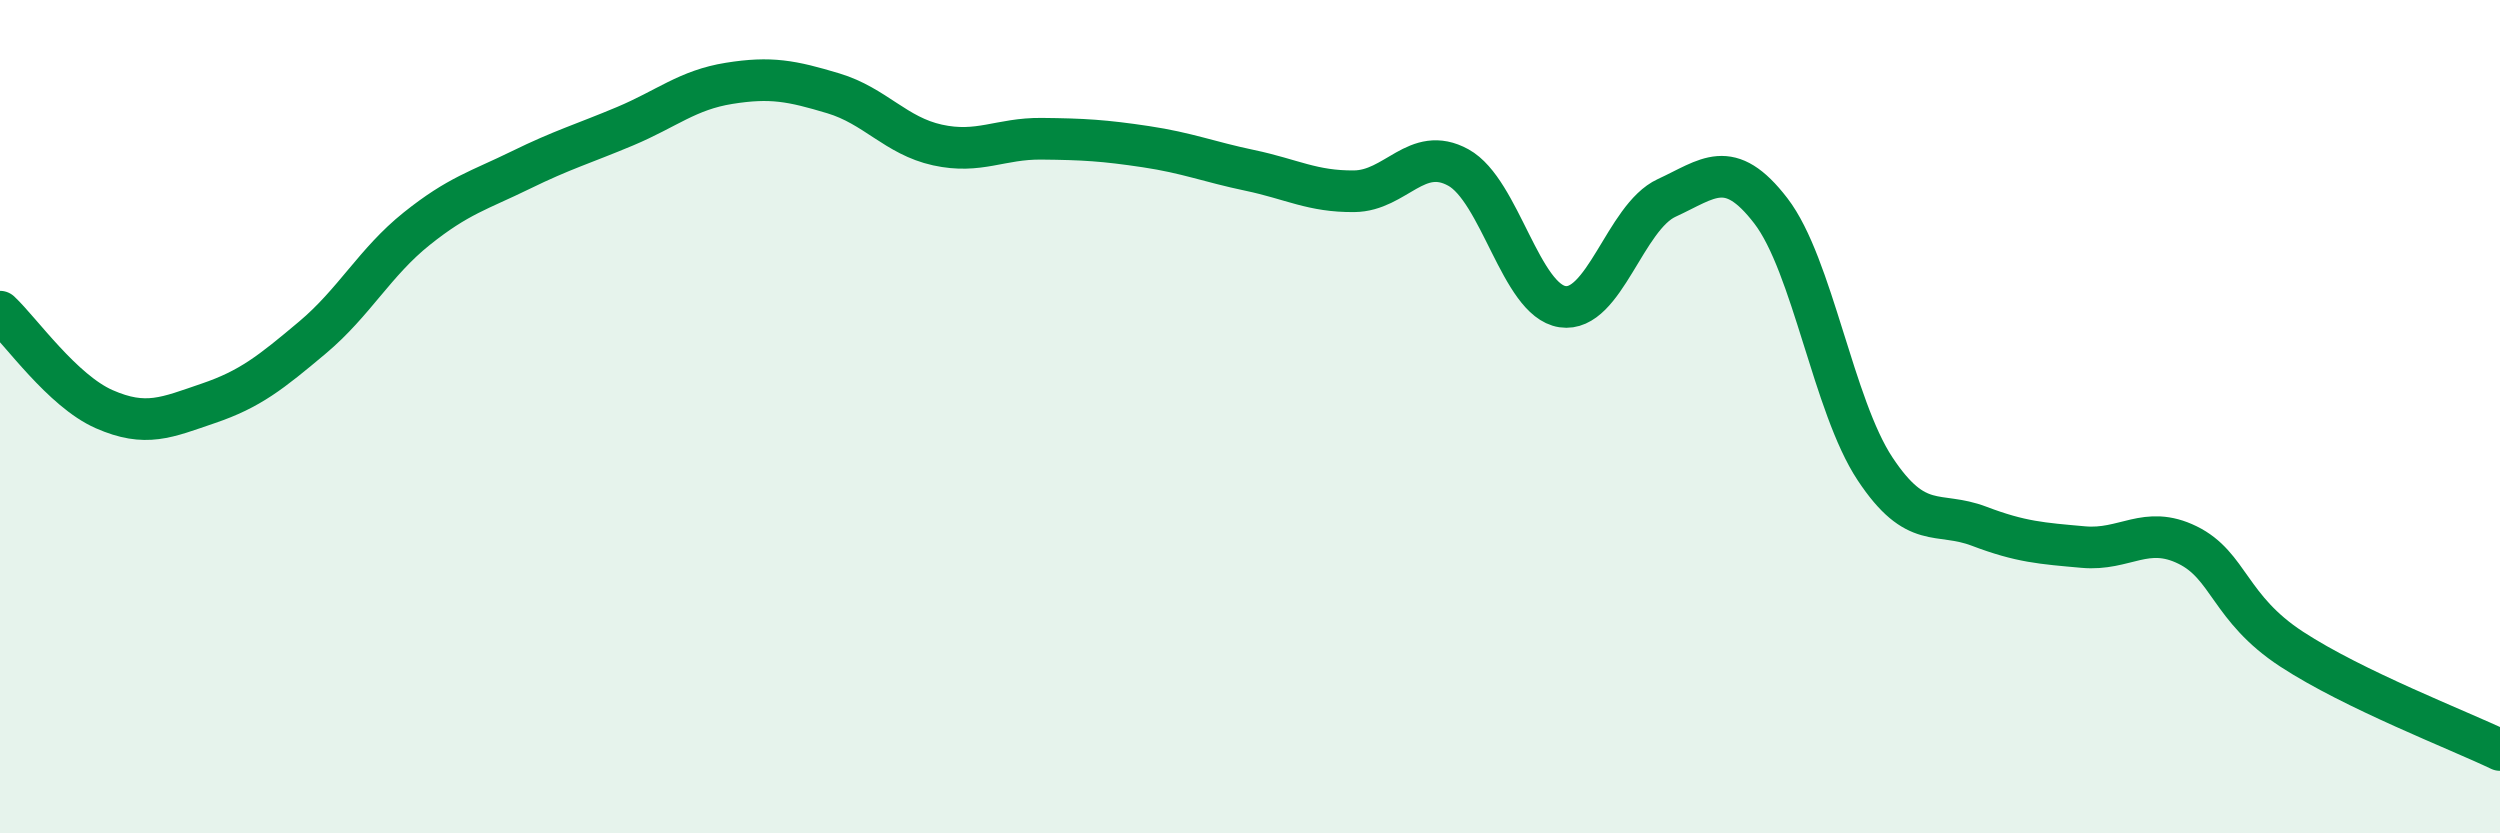
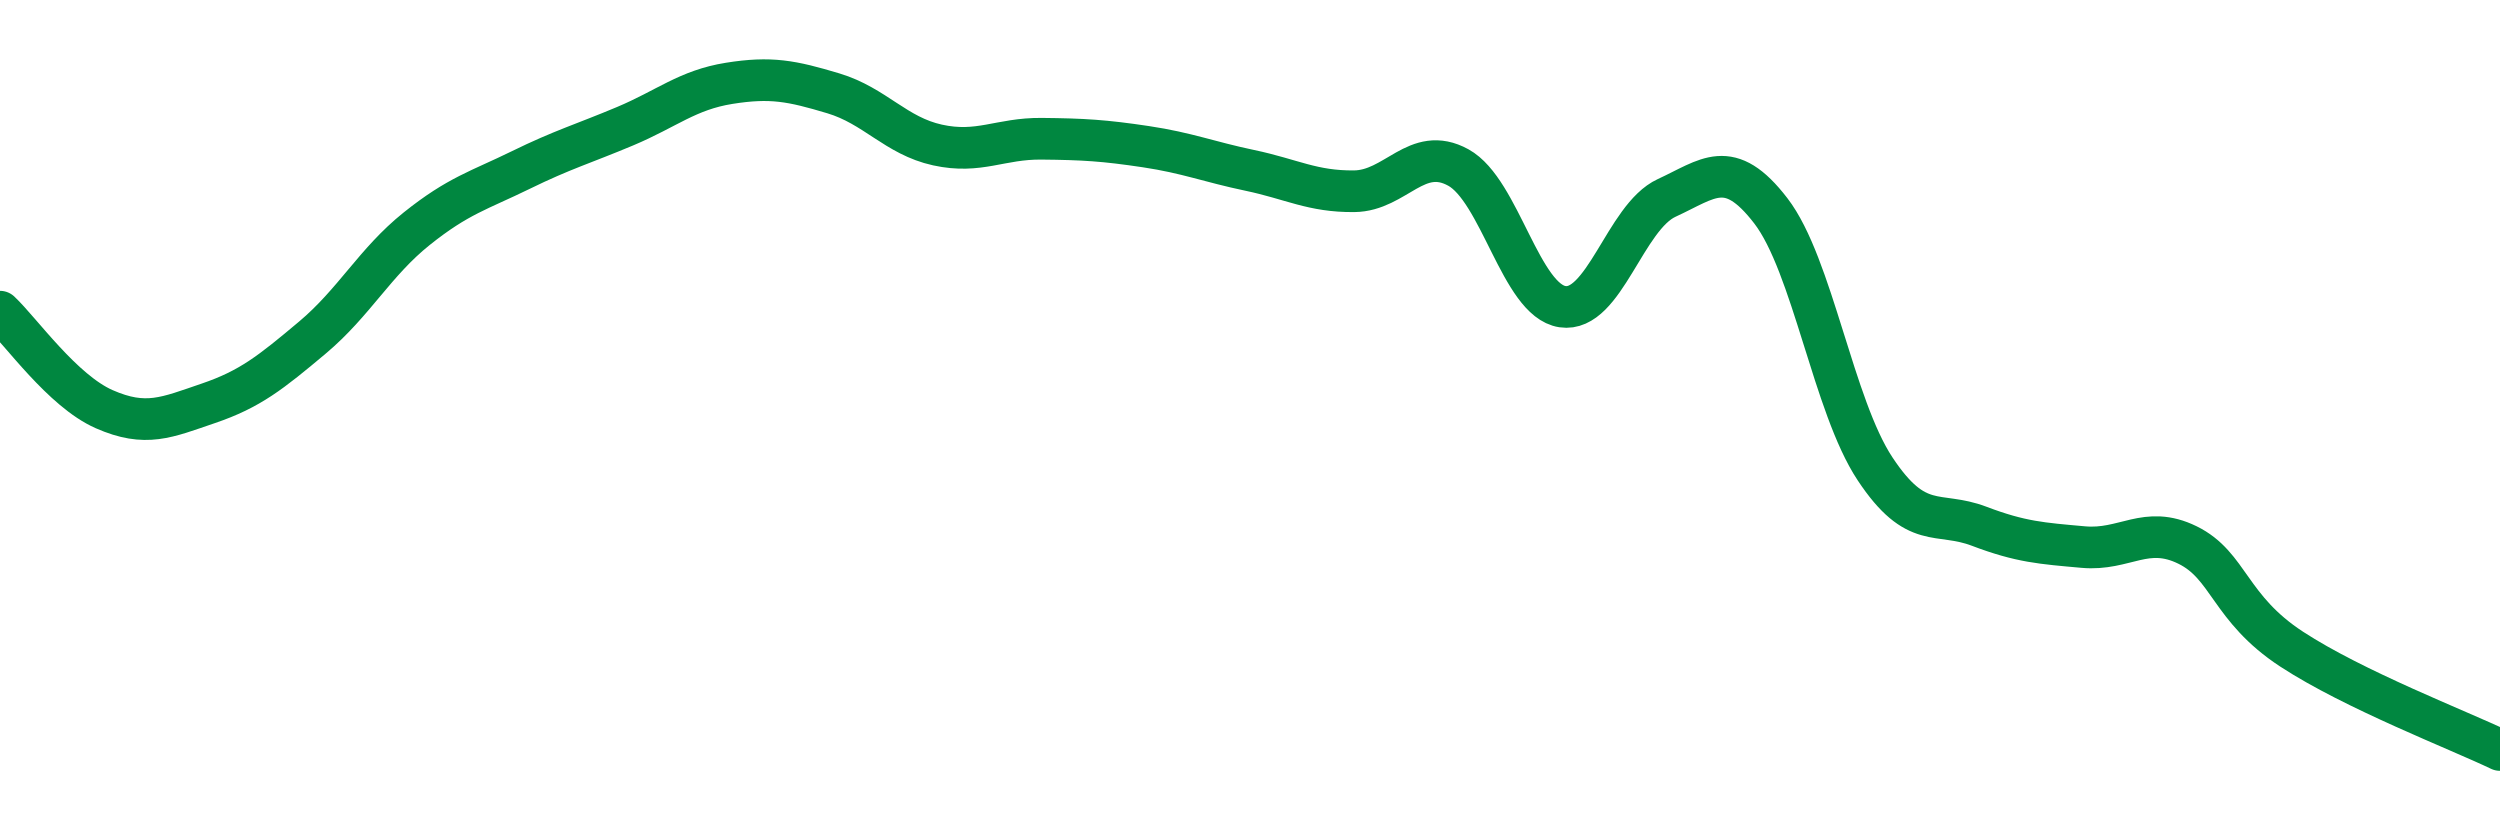
<svg xmlns="http://www.w3.org/2000/svg" width="60" height="20" viewBox="0 0 60 20">
-   <path d="M 0,7.48 C 0.5,7.95 1.5,9.38 2.5,9.82 C 3.5,10.26 4,10.02 5,9.68 C 6,9.34 6.5,8.94 7.5,8.1 C 8.5,7.26 9,6.29 10,5.49 C 11,4.69 11.5,4.57 12.5,4.08 C 13.5,3.59 14,3.45 15,3.03 C 16,2.61 16.5,2.16 17.5,2 C 18.5,1.84 19,1.94 20,2.24 C 21,2.54 21.5,3.26 22.5,3.48 C 23.5,3.7 24,3.32 25,3.33 C 26,3.34 26.5,3.37 27.5,3.52 C 28.5,3.67 29,3.88 30,4.09 C 31,4.3 31.5,4.6 32.5,4.59 C 33.5,4.58 34,3.47 35,4.02 C 36,4.57 36.5,7.21 37.5,7.36 C 38.5,7.51 39,5.21 40,4.75 C 41,4.29 41.5,3.76 42.5,5.06 C 43.5,6.36 44,9.74 45,11.25 C 46,12.76 46.5,12.25 47.5,12.63 C 48.5,13.01 49,13.04 50,13.13 C 51,13.22 51.5,12.59 52.5,13.08 C 53.5,13.57 53.5,14.6 55,15.58 C 56.5,16.56 59,17.52 60,18L60 20L0 20Z" fill="#008740" opacity="0.1" stroke-linecap="round" stroke-linejoin="round" />
  <path d="M 0,7.48 C 0.5,7.95 1.5,9.38 2.5,9.82 C 3.5,10.26 4,10.02 5,9.68 C 6,9.34 6.5,8.94 7.5,8.1 C 8.5,7.26 9,6.29 10,5.49 C 11,4.69 11.5,4.57 12.5,4.08 C 13.5,3.59 14,3.45 15,3.03 C 16,2.61 16.5,2.16 17.5,2 C 18.5,1.84 19,1.94 20,2.24 C 21,2.54 21.5,3.26 22.5,3.48 C 23.5,3.7 24,3.32 25,3.33 C 26,3.34 26.5,3.37 27.5,3.52 C 28.5,3.67 29,3.88 30,4.09 C 31,4.3 31.5,4.6 32.5,4.59 C 33.5,4.58 34,3.47 35,4.02 C 36,4.57 36.5,7.21 37.5,7.36 C 38.5,7.51 39,5.21 40,4.75 C 41,4.29 41.5,3.76 42.5,5.06 C 43.5,6.36 44,9.74 45,11.25 C 46,12.76 46.5,12.25 47.5,12.63 C 48.5,13.01 49,13.04 50,13.13 C 51,13.22 51.5,12.59 52.5,13.08 C 53.5,13.57 53.5,14.6 55,15.58 C 56.5,16.56 59,17.52 60,18" stroke="#008740" stroke-width="1" fill="none" stroke-linecap="round" stroke-linejoin="round" />
</svg>